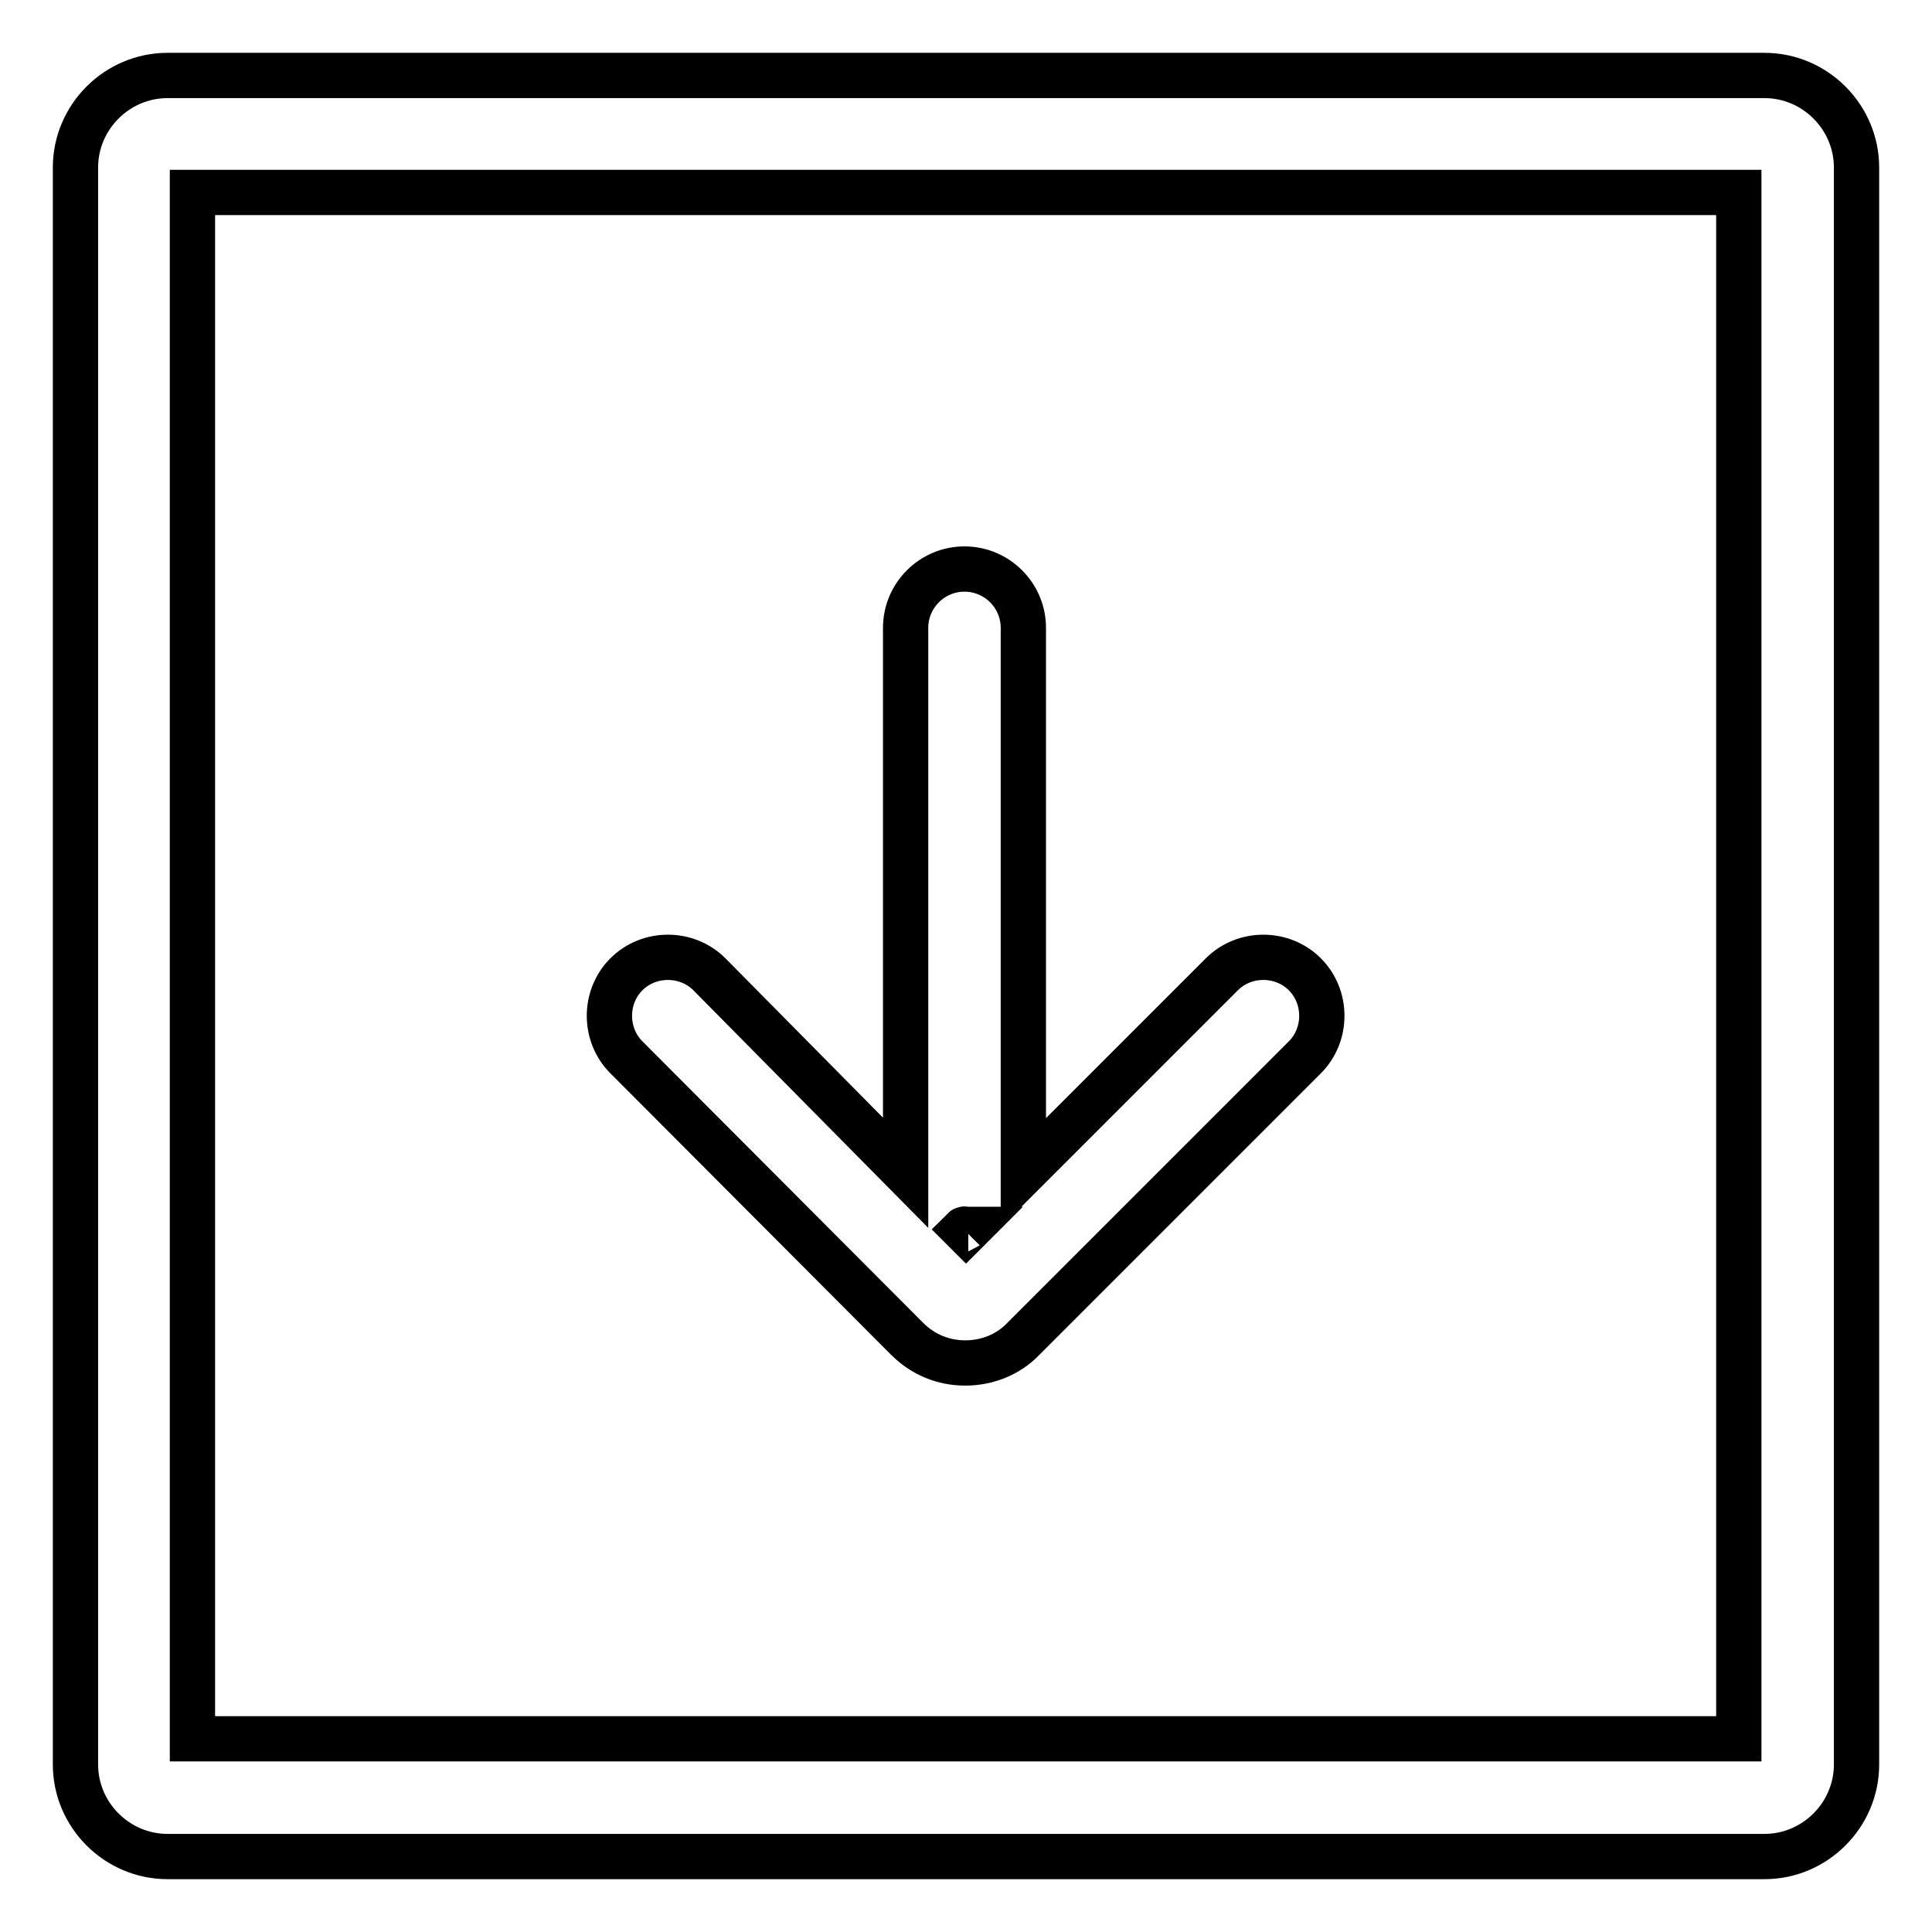
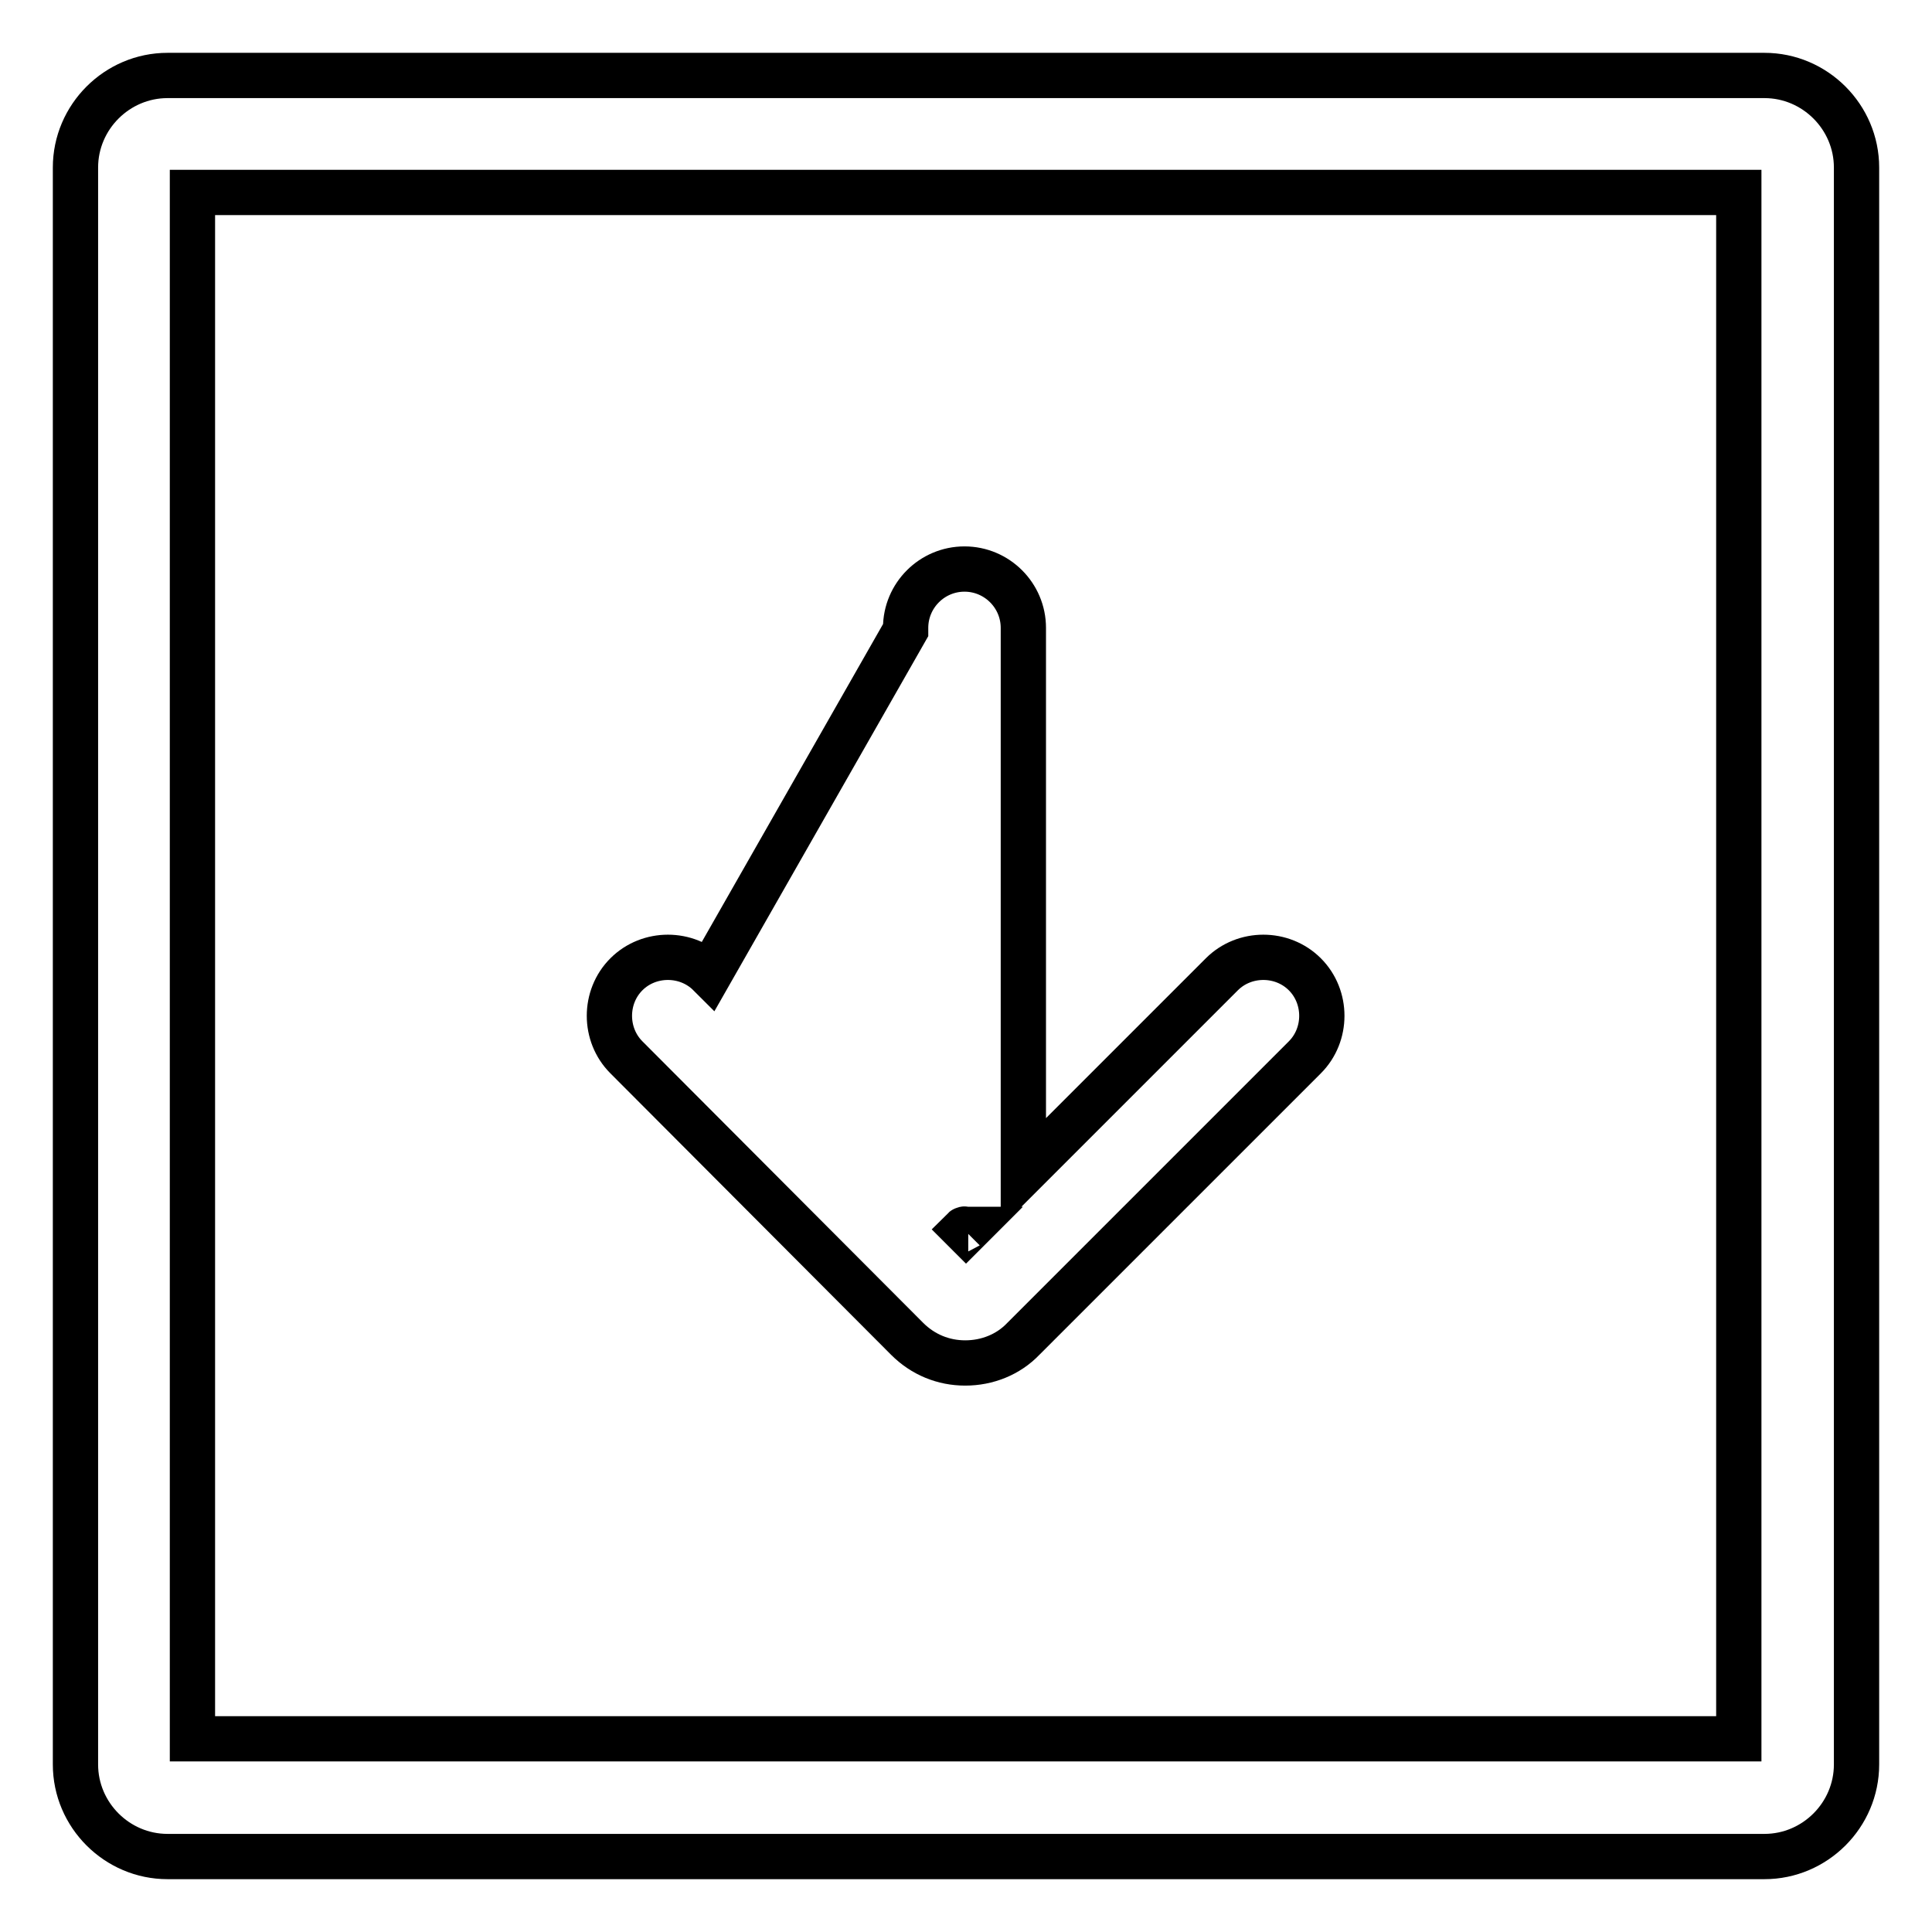
<svg xmlns="http://www.w3.org/2000/svg" version="1.1" x="0px" y="0px" viewBox="0 0 256 256" enable-background="new 0 0 256 256" xml:space="preserve">
  <g>
-     <path stroke-width="6" fill-opacity="0" stroke="#000000" d="M233.8,10H22.2C15.5,10,10,15.5,10,22.2v211.6c0,6.7,5.5,12.2,12.2,12.2h211.6c6.7,0,12.2-5.5,12.2-12.2 V22.2C246,15.5,240.5,10,233.8,10L233.8,10z M230.4,230.4H25.5V25.5h204.9V230.4L230.4,230.4z M120.2,177.4 c2.1,2.1,4.8,3.2,7.7,3.2s5.7-1.1,7.7-3.2l37.3-37.3c3-3,3-8,0-11c-3-3-8-3-11,0l-26.3,26.3c0-0.1,0-0.2,0-0.3V83.2 c0-4.3-3.5-7.8-7.8-7.8c-4.3,0-7.8,3.5-7.8,7.8v71.9c0,0.1,0,0.2,0,0.3L94,129.1c-3-3-8-3-11,0c-3,3-3,8,0,11L120.2,177.4 L120.2,177.4z M128,162.9c0.1,0,0.2,0,0.3,0l-0.3,0.3l-0.3-0.3C127.8,162.8,127.9,162.9,128,162.9z" />
+     <path stroke-width="6" fill-opacity="0" stroke="#000000" d="M233.8,10H22.2C15.5,10,10,15.5,10,22.2v211.6c0,6.7,5.5,12.2,12.2,12.2h211.6c6.7,0,12.2-5.5,12.2-12.2 V22.2C246,15.5,240.5,10,233.8,10L233.8,10z M230.4,230.4H25.5V25.5h204.9V230.4L230.4,230.4z M120.2,177.4 c2.1,2.1,4.8,3.2,7.7,3.2s5.7-1.1,7.7-3.2l37.3-37.3c3-3,3-8,0-11c-3-3-8-3-11,0l-26.3,26.3c0-0.1,0-0.2,0-0.3V83.2 c0-4.3-3.5-7.8-7.8-7.8c-4.3,0-7.8,3.5-7.8,7.8c0,0.1,0,0.2,0,0.3L94,129.1c-3-3-8-3-11,0c-3,3-3,8,0,11L120.2,177.4 L120.2,177.4z M128,162.9c0.1,0,0.2,0,0.3,0l-0.3,0.3l-0.3-0.3C127.8,162.8,127.9,162.9,128,162.9z" />
  </g>
</svg>